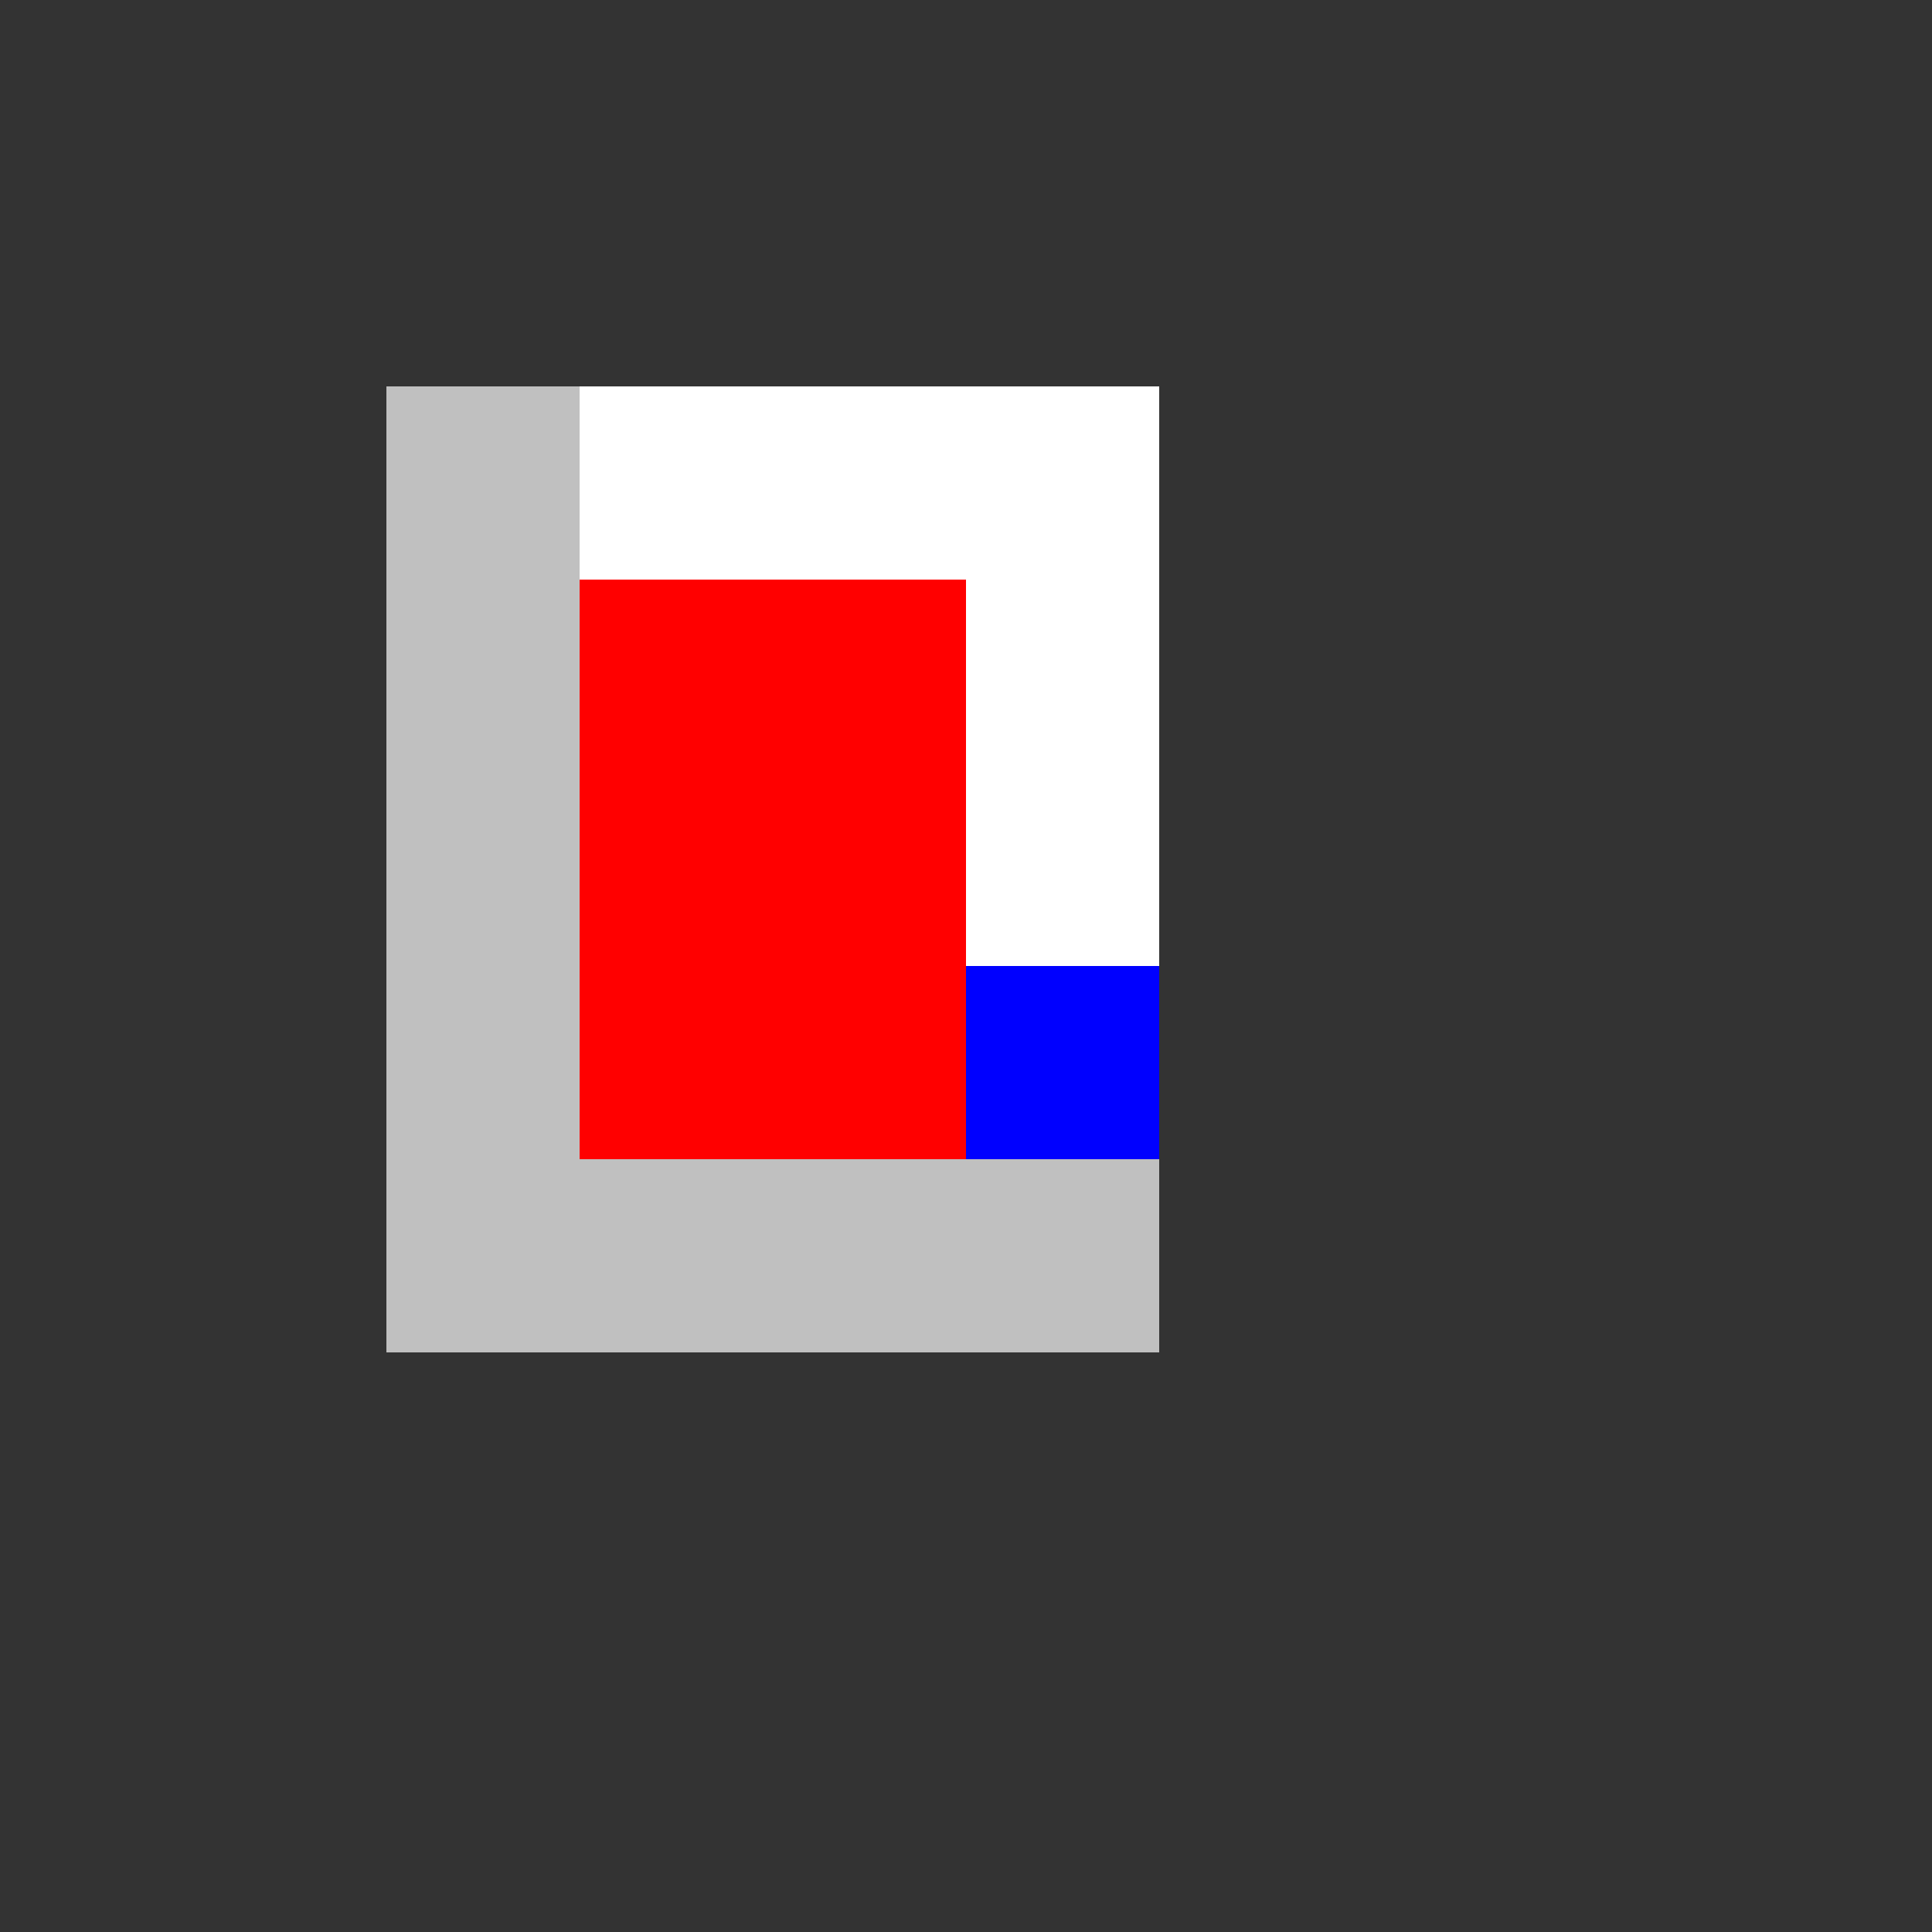
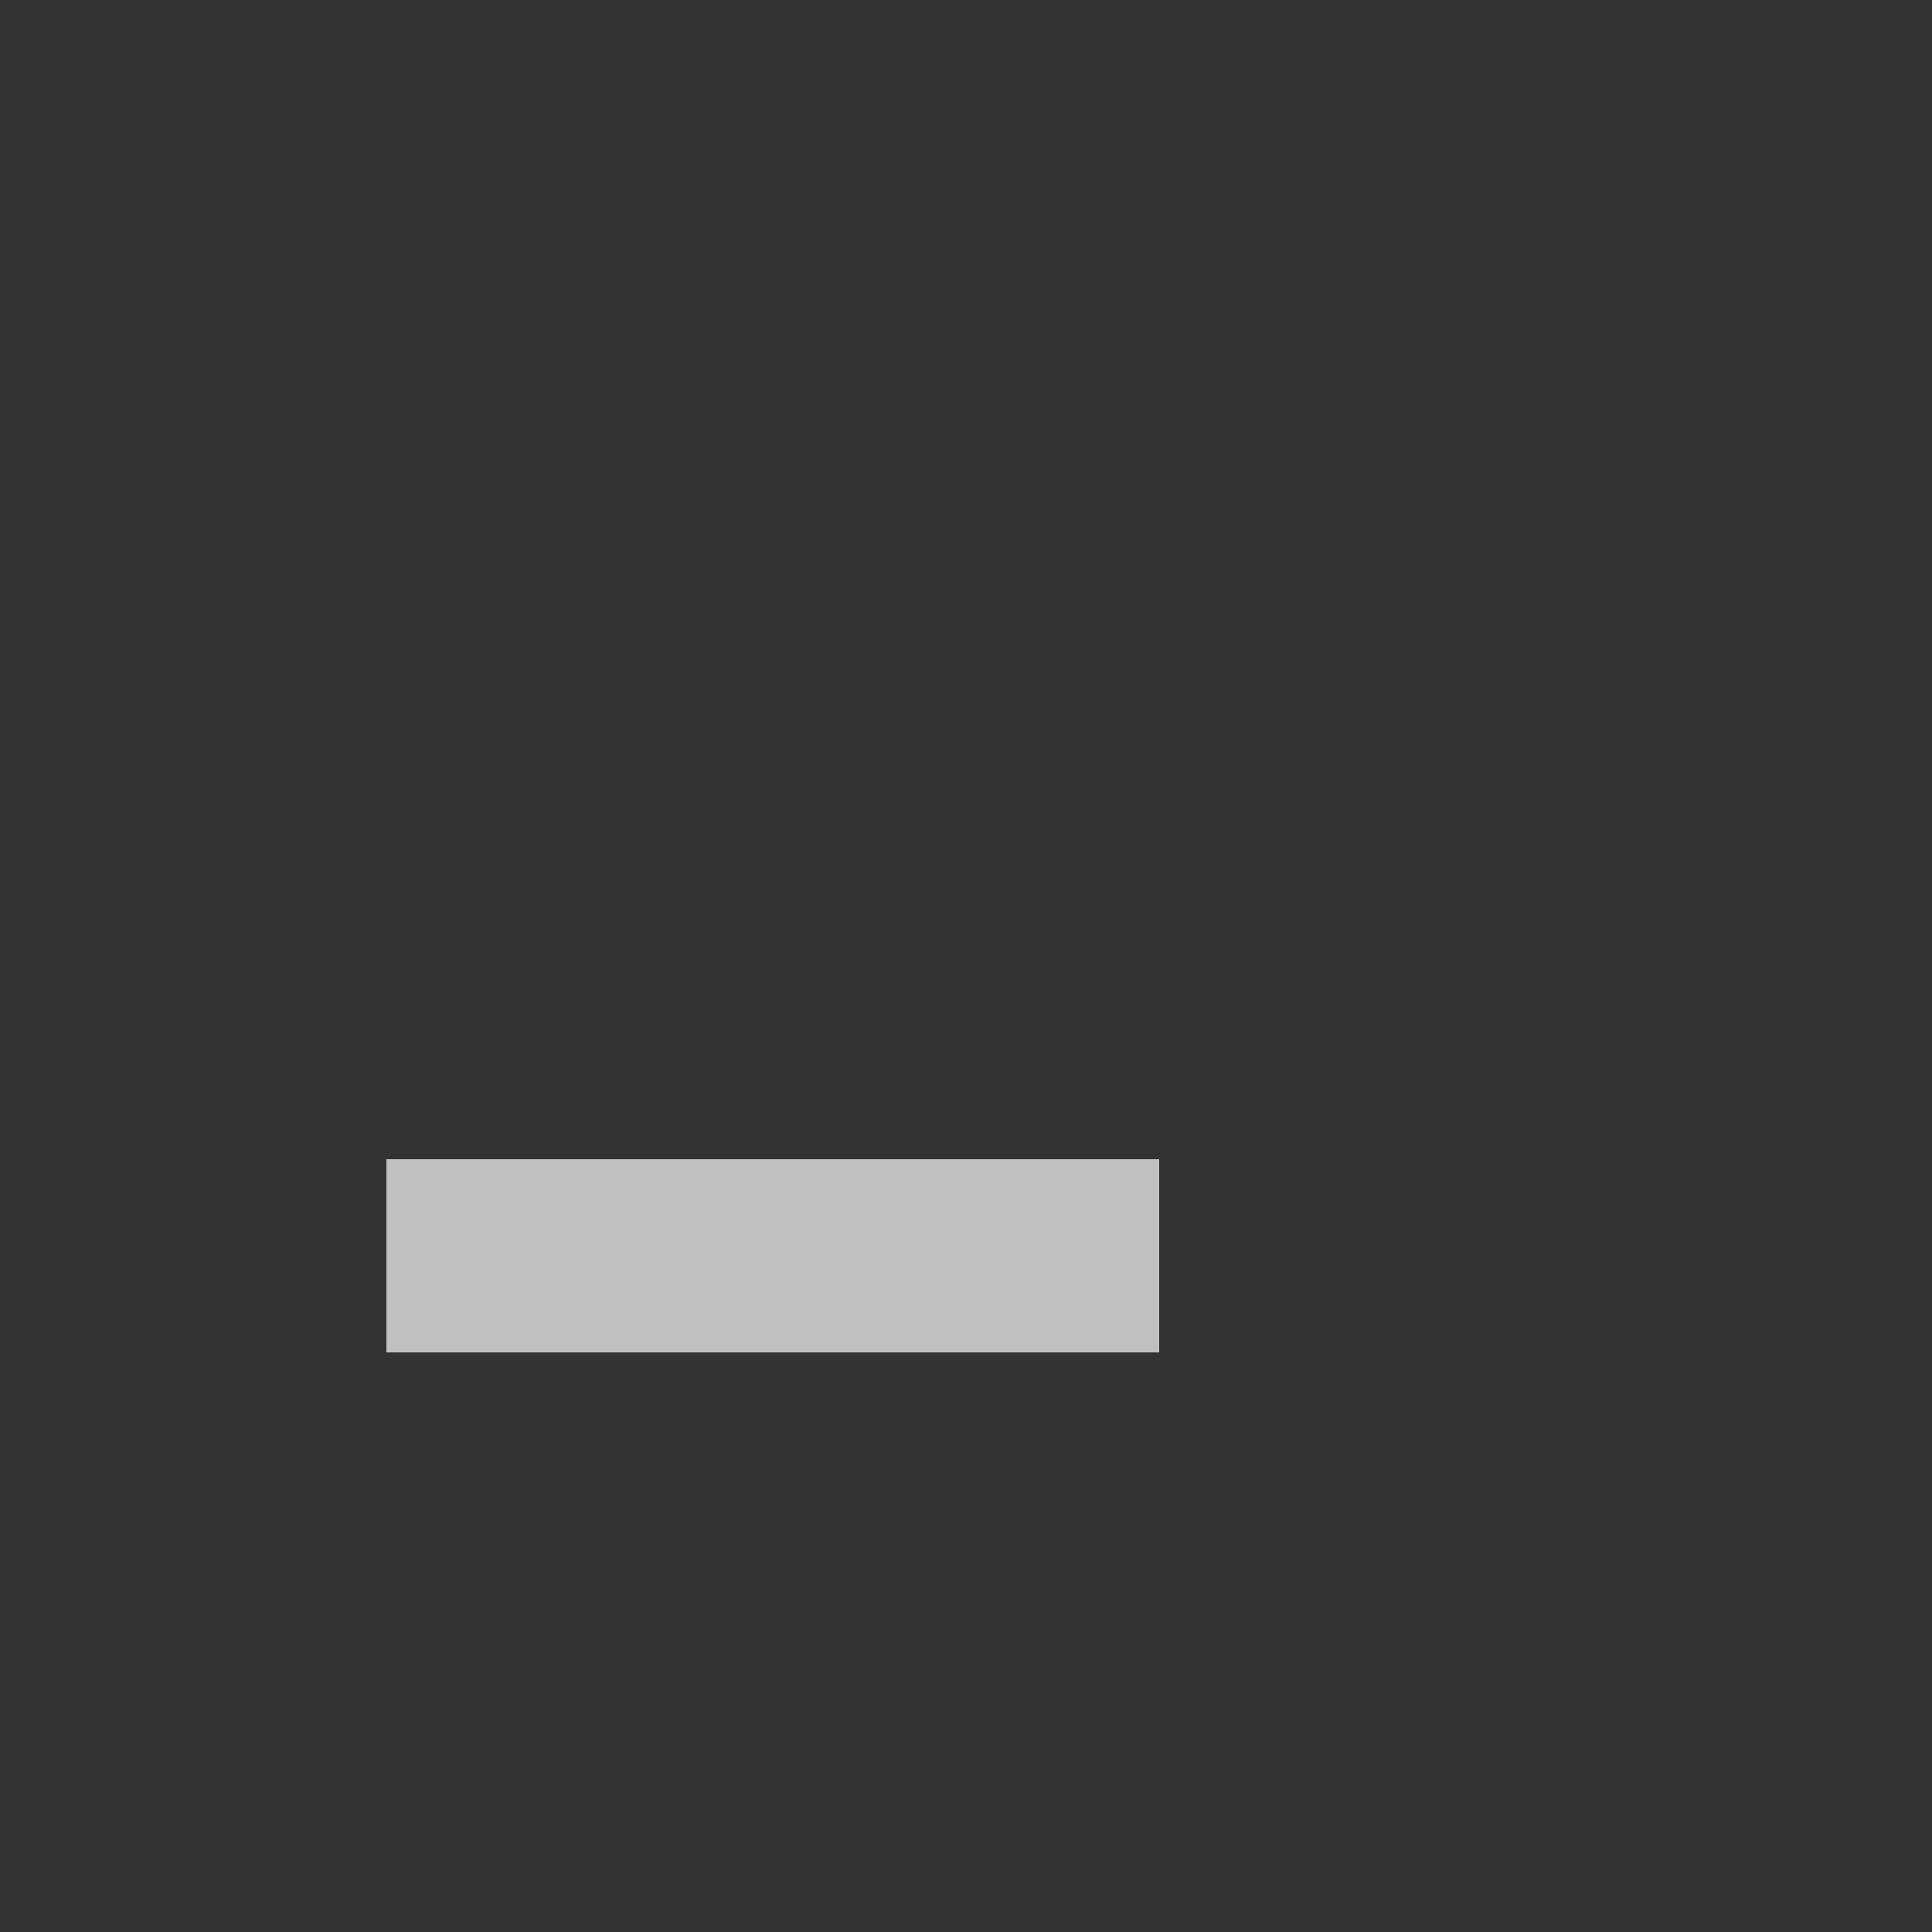
<svg xmlns="http://www.w3.org/2000/svg" width="500" height="500">
  <rect width="100%" height="100%" fill="#333333" stroke="none" />
  <defs />
  <g>
-     <rect fill="#ffffff" stroke="none" x="100" y="100" width="200" height="200" />
-     <rect fill="#c0c0c0" stroke="none" x="100" y="100" width="50" height="200" />
    <rect fill="#c0c0c0" stroke="none" x="100" y="300" width="200" height="50" />
-     <rect fill="#ff0000" stroke="none" x="150" y="150" width="100" height="150" />
-     <rect fill="#0000ff" stroke="none" x="250" y="250" width="50" height="50" />
  </g>
</svg>